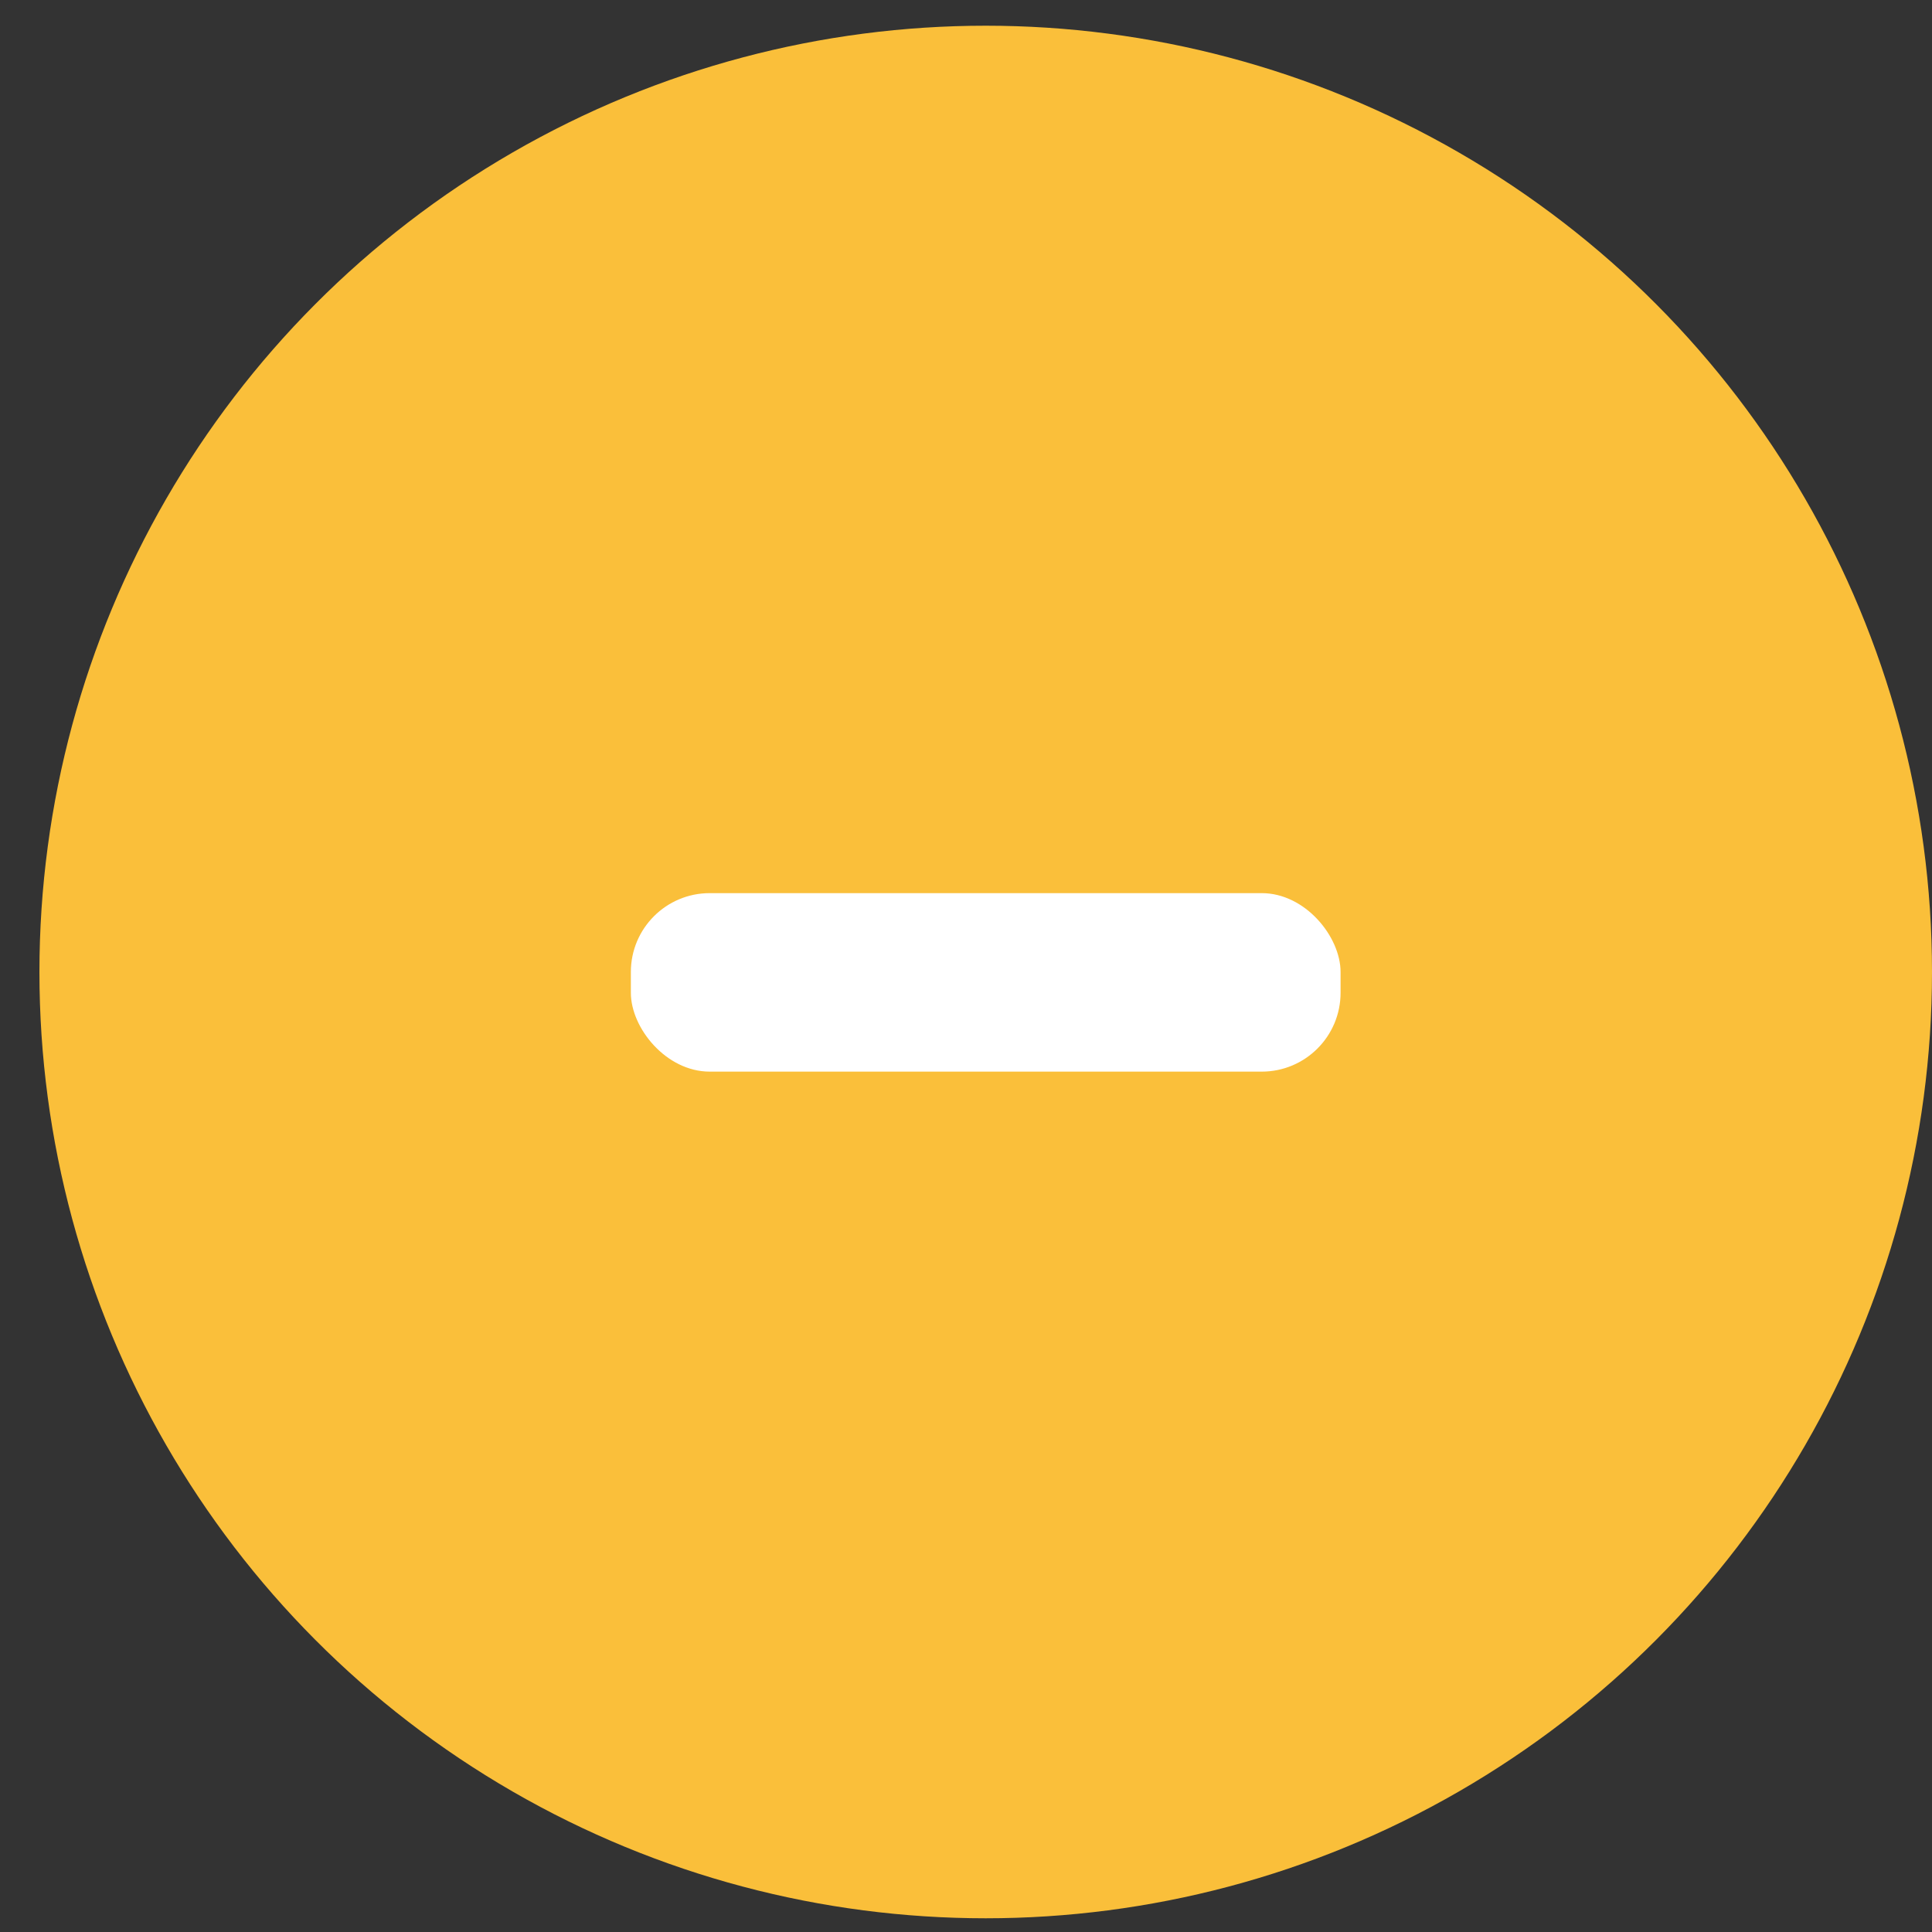
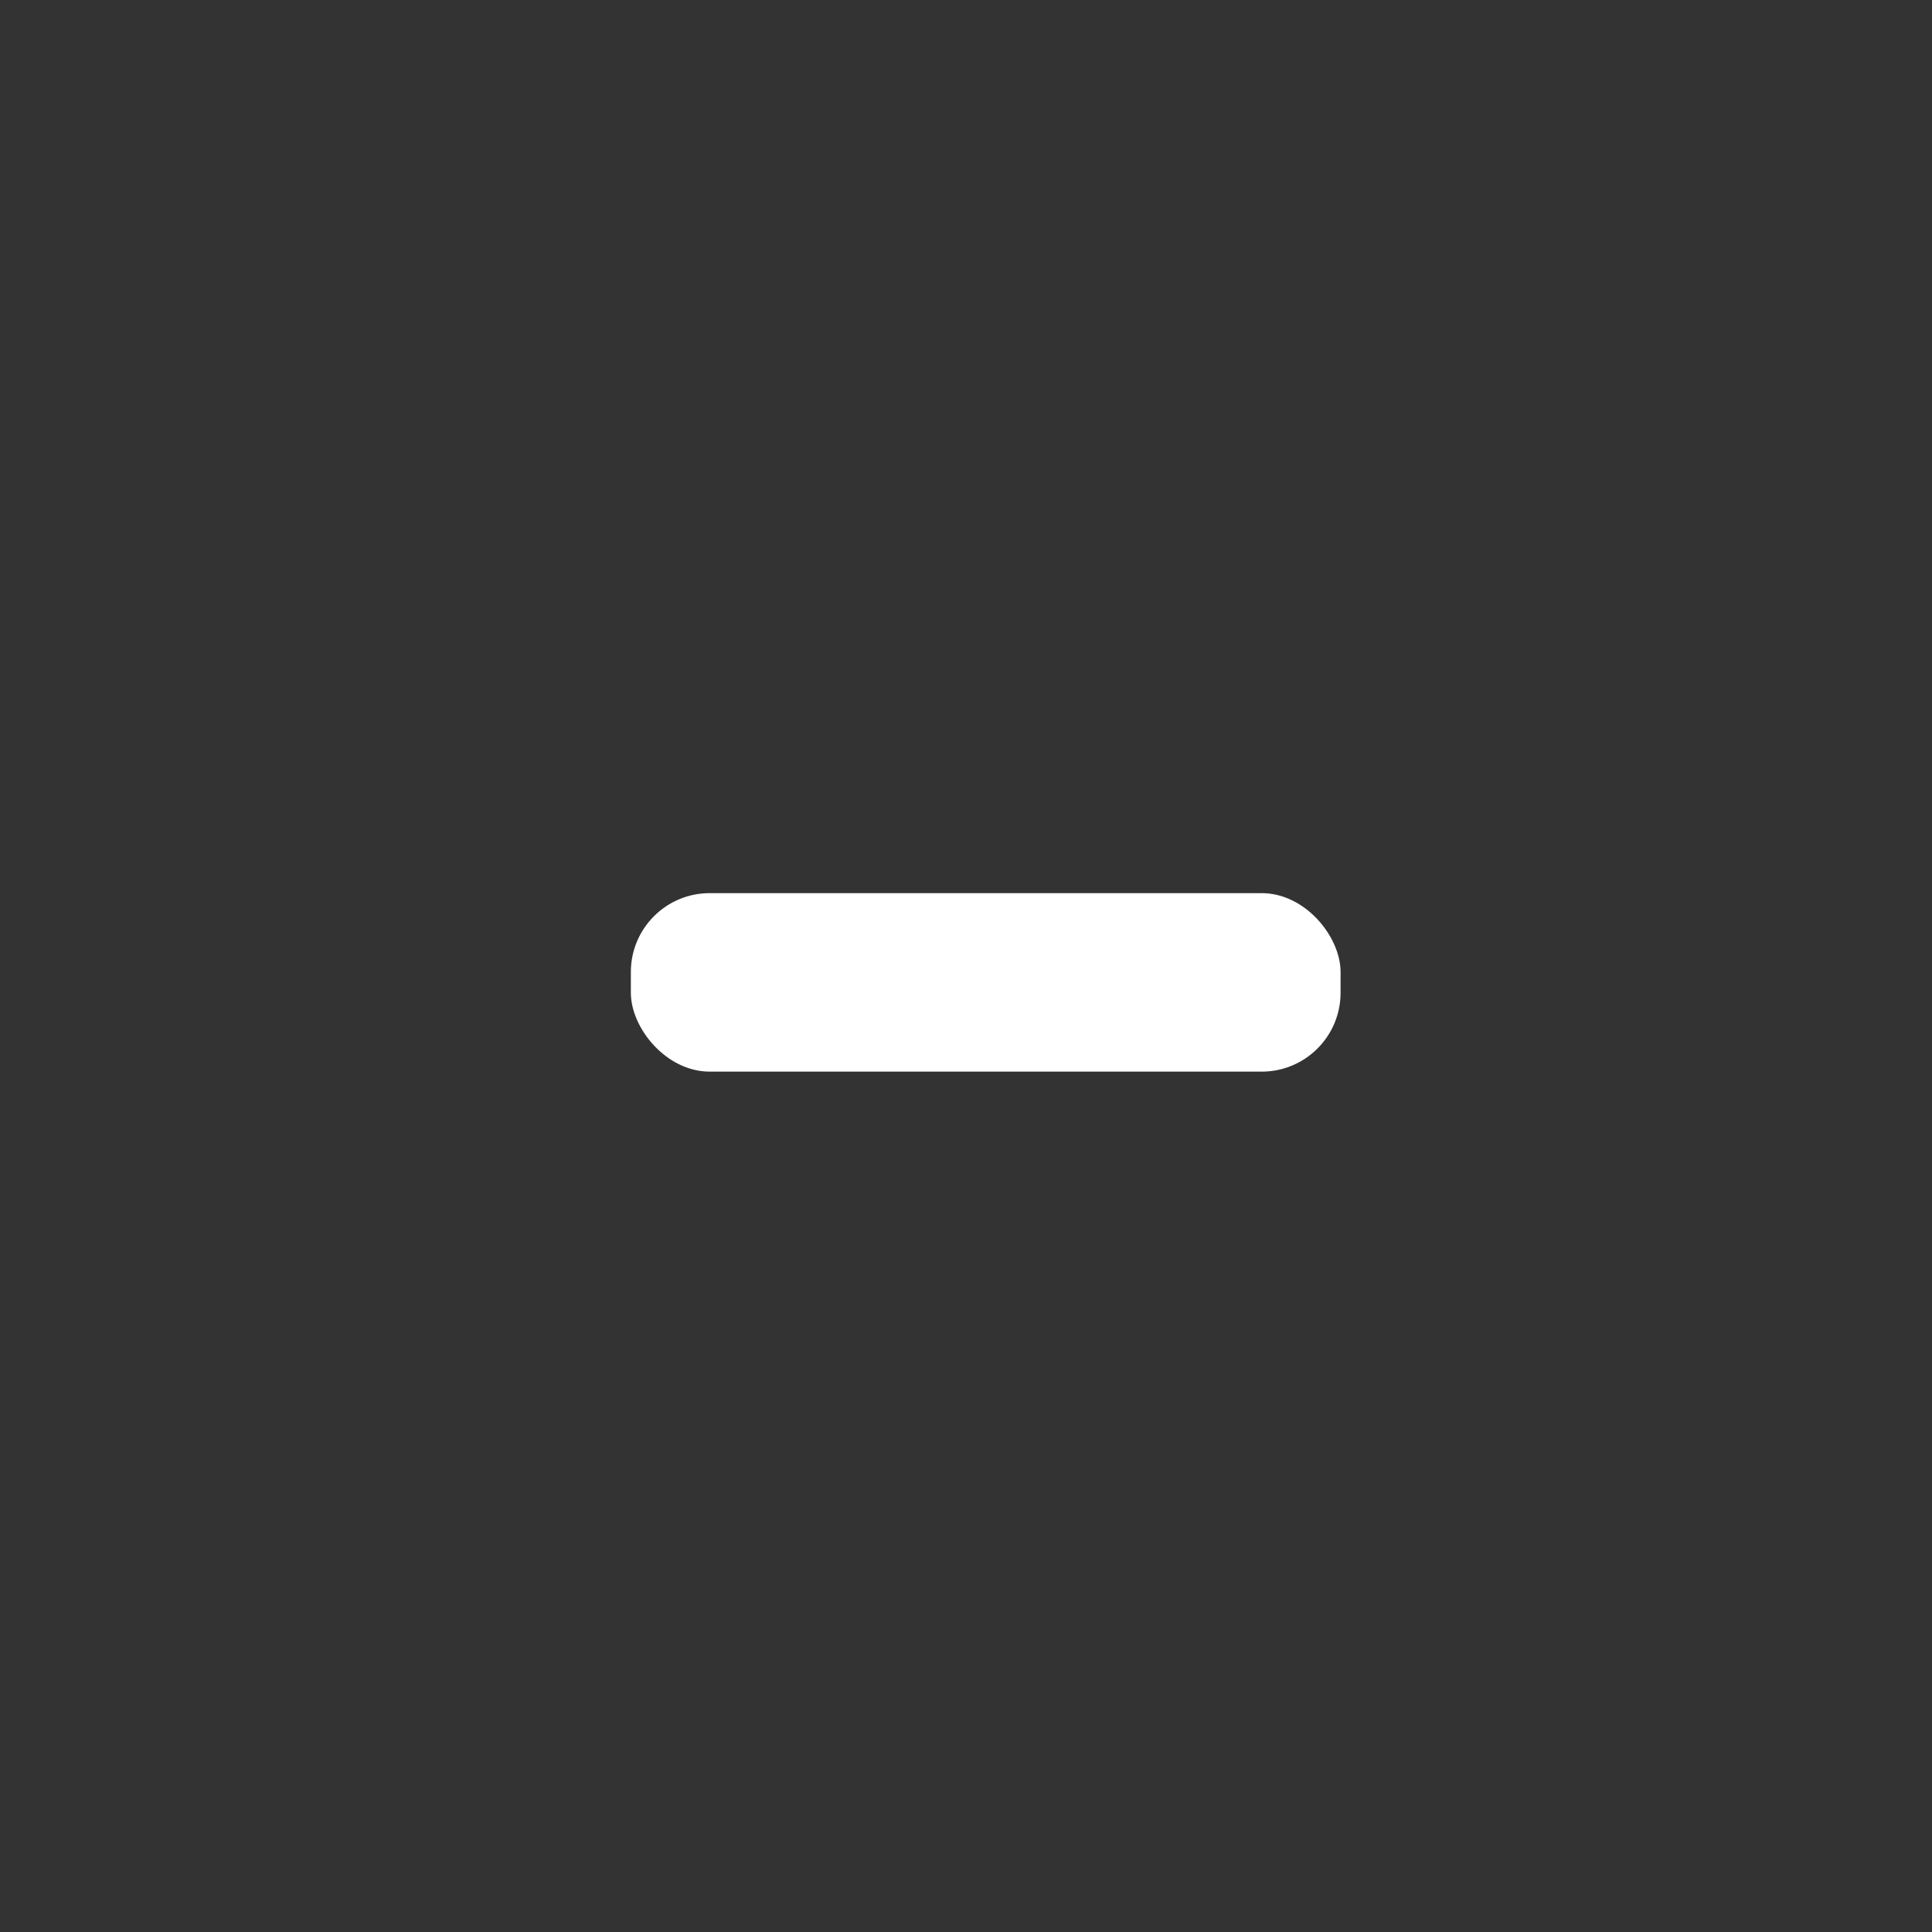
<svg xmlns="http://www.w3.org/2000/svg" width="49" height="49" viewBox="0 0 49 49" fill="none">
  <rect x="0" y="0" width="49" height="49" fill="#333333" stroke="none" />
  <g id="minus">
-     <circle id="circle" cx="25" cy="24.652" r="24" fill="#FABF3A" />
    <rect id="Rectangle 1" x="16" y="22.652" width="18" height="4.527" rx="2" fill="white" />
  </g>
</svg>